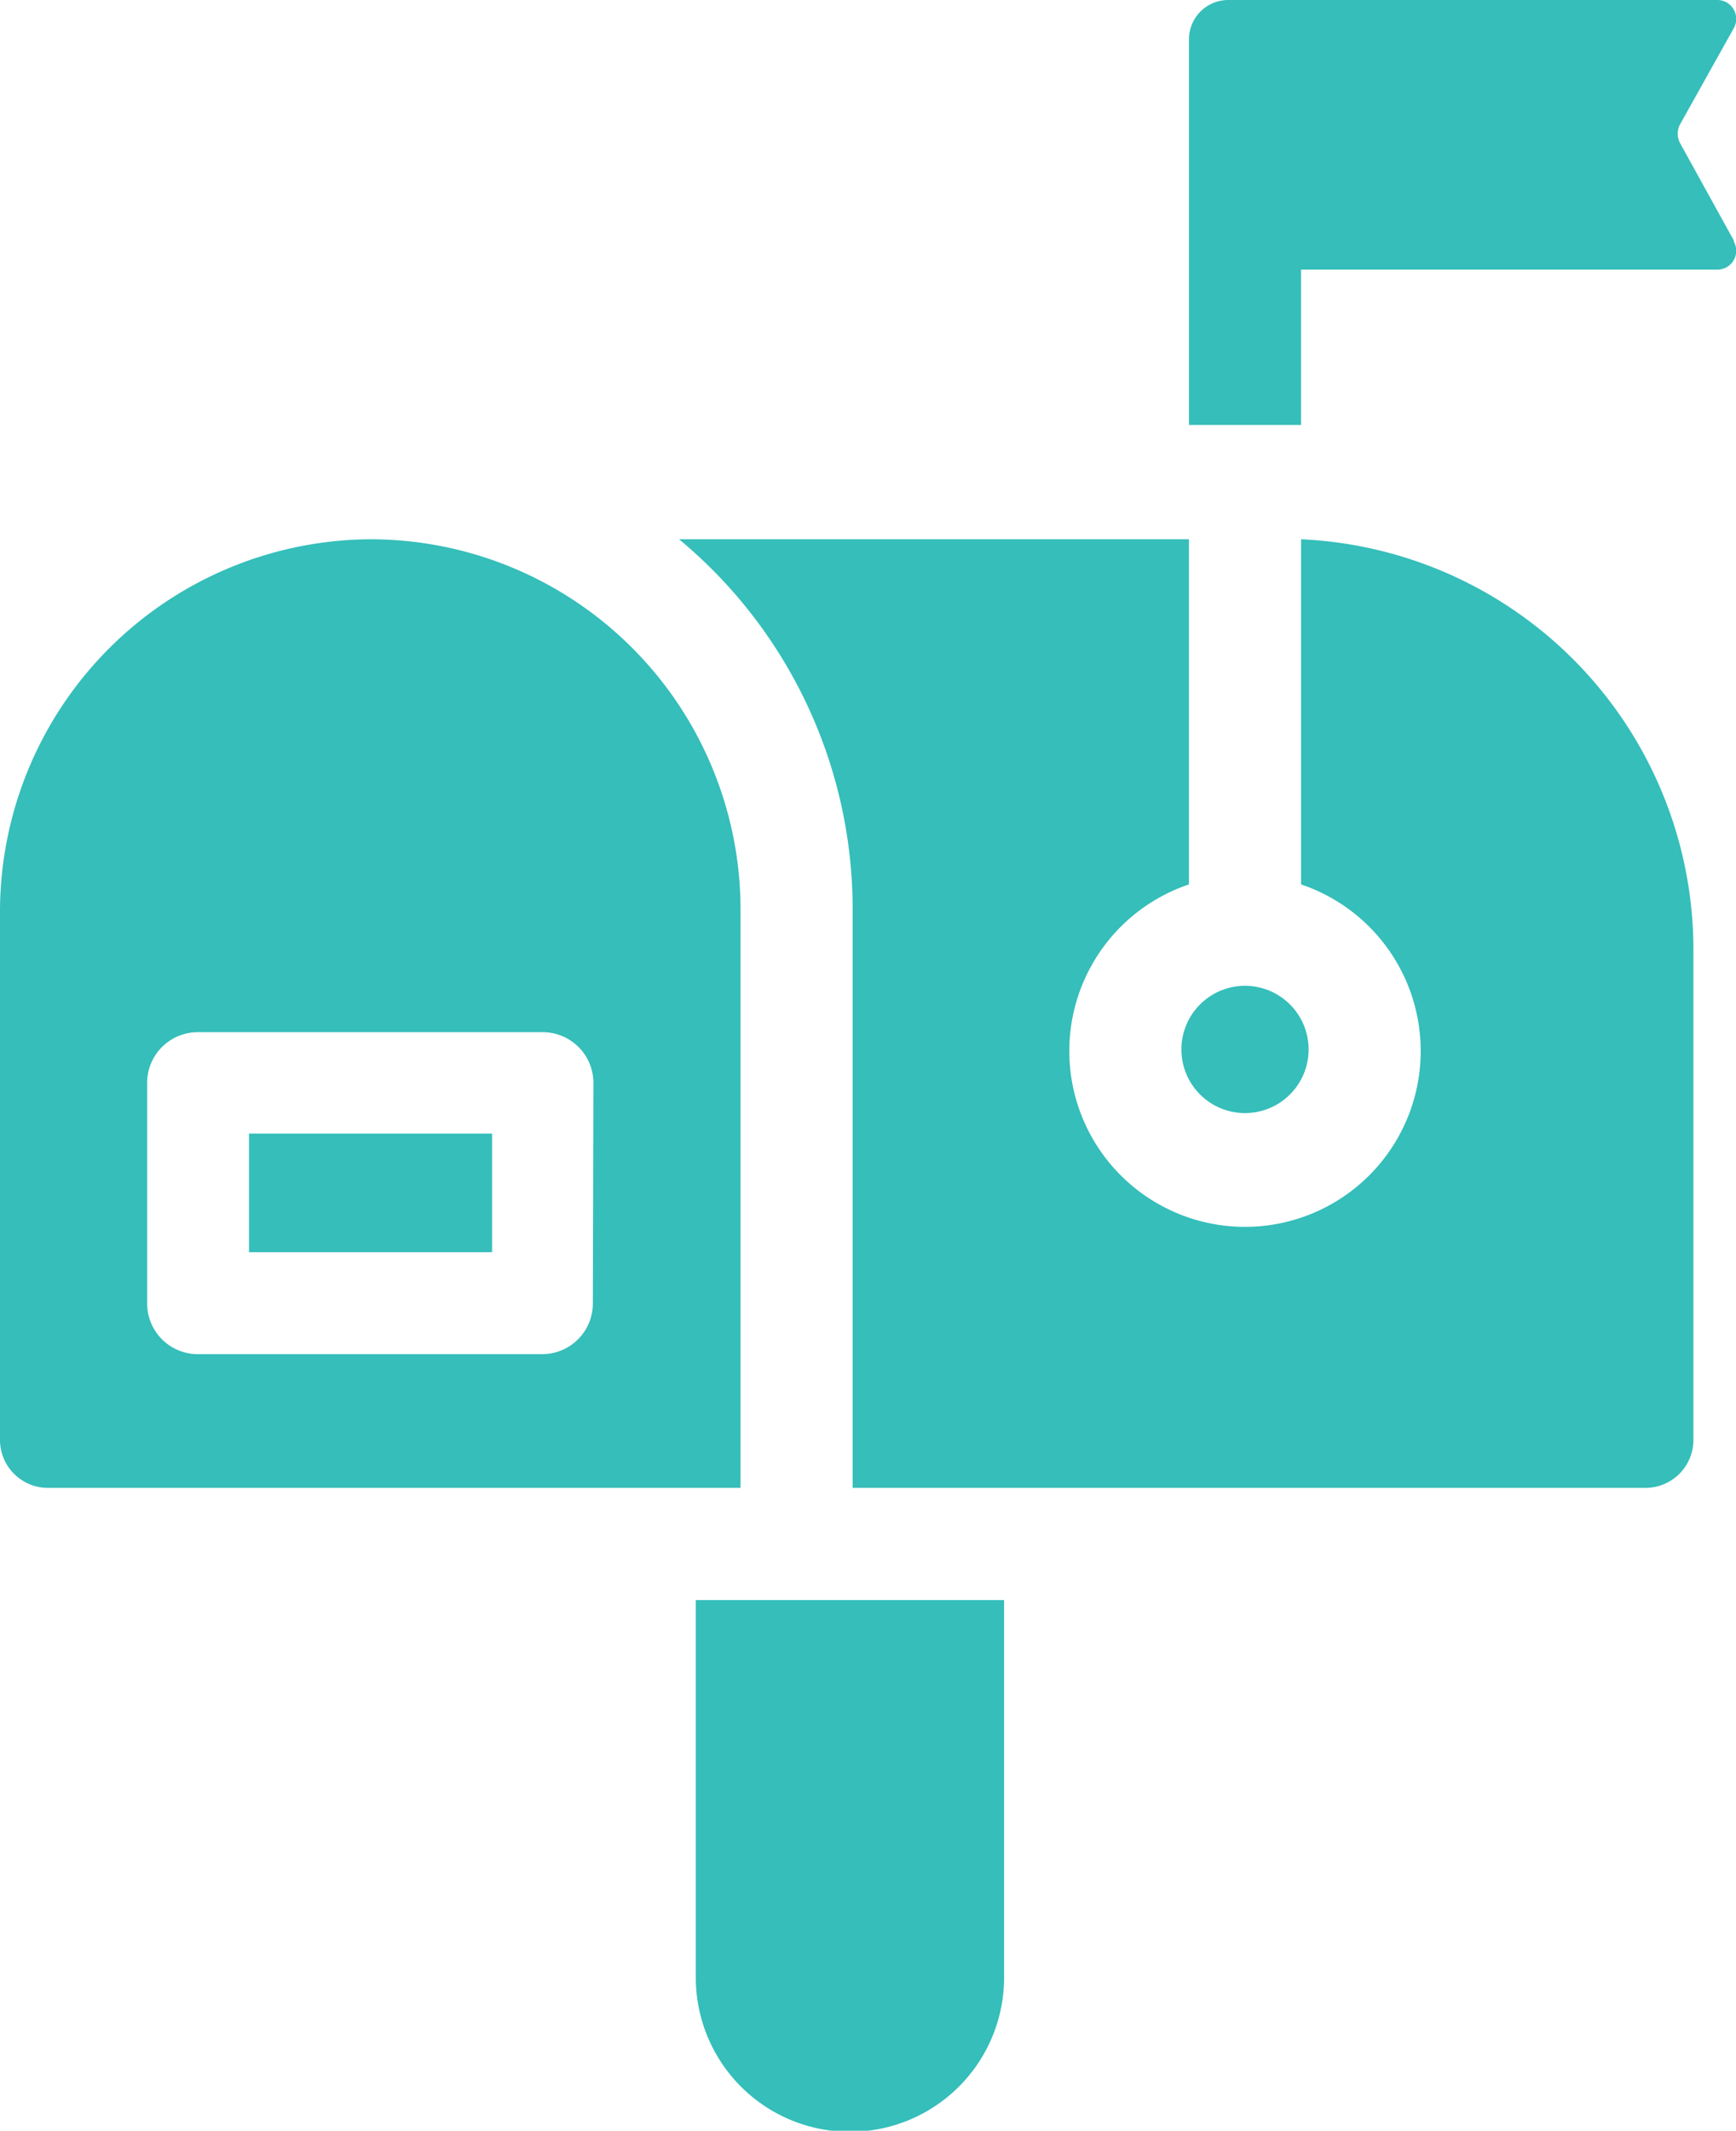
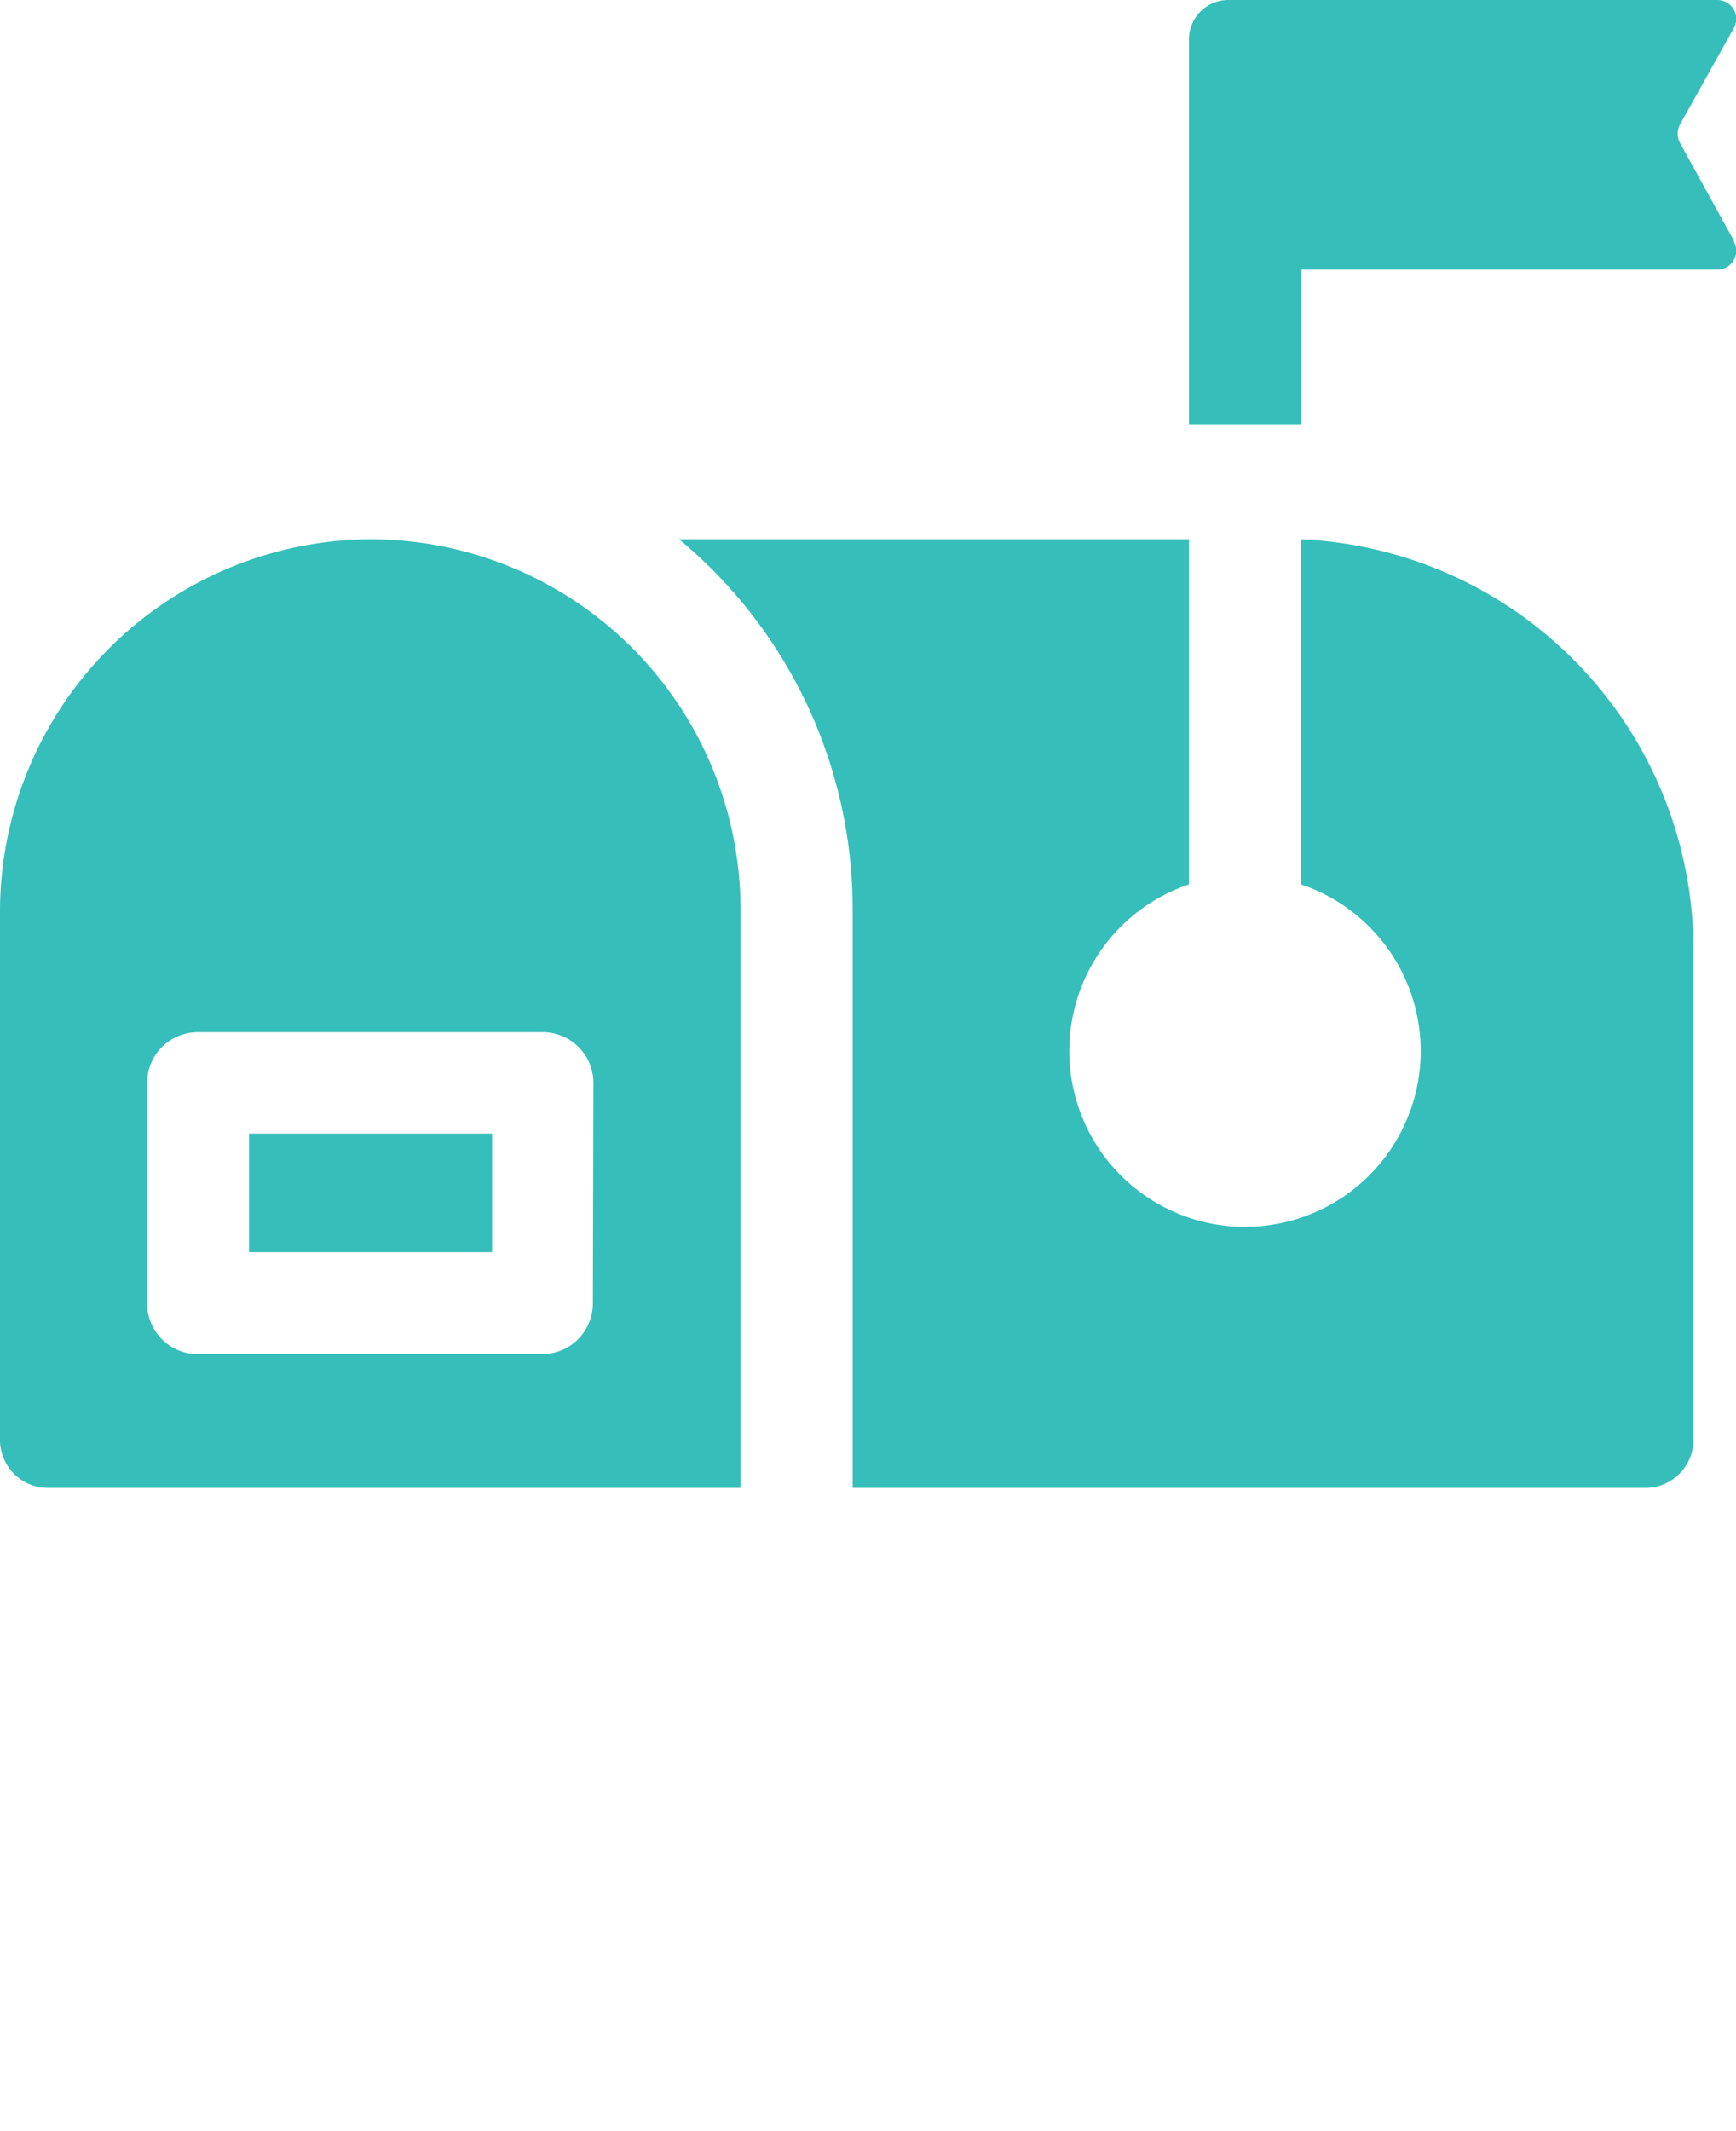
<svg xmlns="http://www.w3.org/2000/svg" viewBox="0 0 32.21 39.51">
  <defs>
    <style>.cls-1{fill:#35beba;}</style>
  </defs>
  <title>Asset 3</title>
  <g id="Layer_2" data-name="Layer 2">
    <g id="text">
      <path class="cls-1" d="M32.17,4.46l-1-1.81a.37.37,0,0,1,0-.34l1-1.79a.35.35,0,0,0-.3-.52H22.79a.73.73,0,0,0-.73.73V7.88h2.08V5h7.72a.35.35,0,0,0,.31-.52Z" />
-       <path class="cls-1" d="M24.28,19.46a1.18,1.18,0,1,1-1.18-1.18,1.18,1.18,0,0,1,1.18,1.18Z" />
      <path class="cls-1" d="M30.53,27.59a.89.89,0,0,0,.89-.89V17.61A7.62,7.62,0,0,0,24.14,10v6.4a3.26,3.26,0,1,1-2.08,0V10H12.6a8.91,8.91,0,0,1,3.22,6.86V27.59Z" />
-       <path class="cls-1" d="M12.91,29.67v7a2.86,2.86,0,0,0,5.72,0v-7Z" />
      <rect class="cls-1" x="4.62" y="21.02" width="4.51" height="2.2" />
      <path class="cls-1" d="M6.83,10A6.91,6.91,0,0,0,0,16.91V26.7a.89.89,0,0,0,.89.89H13.74V16.83A6.87,6.87,0,0,0,6.83,10ZM11,24.17a.94.94,0,0,1-.94.94H3.67a.94.94,0,0,1-.94-.94V20.08a.94.94,0,0,1,.94-.94h6.4a.94.94,0,0,1,.94.94Z" />
    </g>
  </g>
</svg>